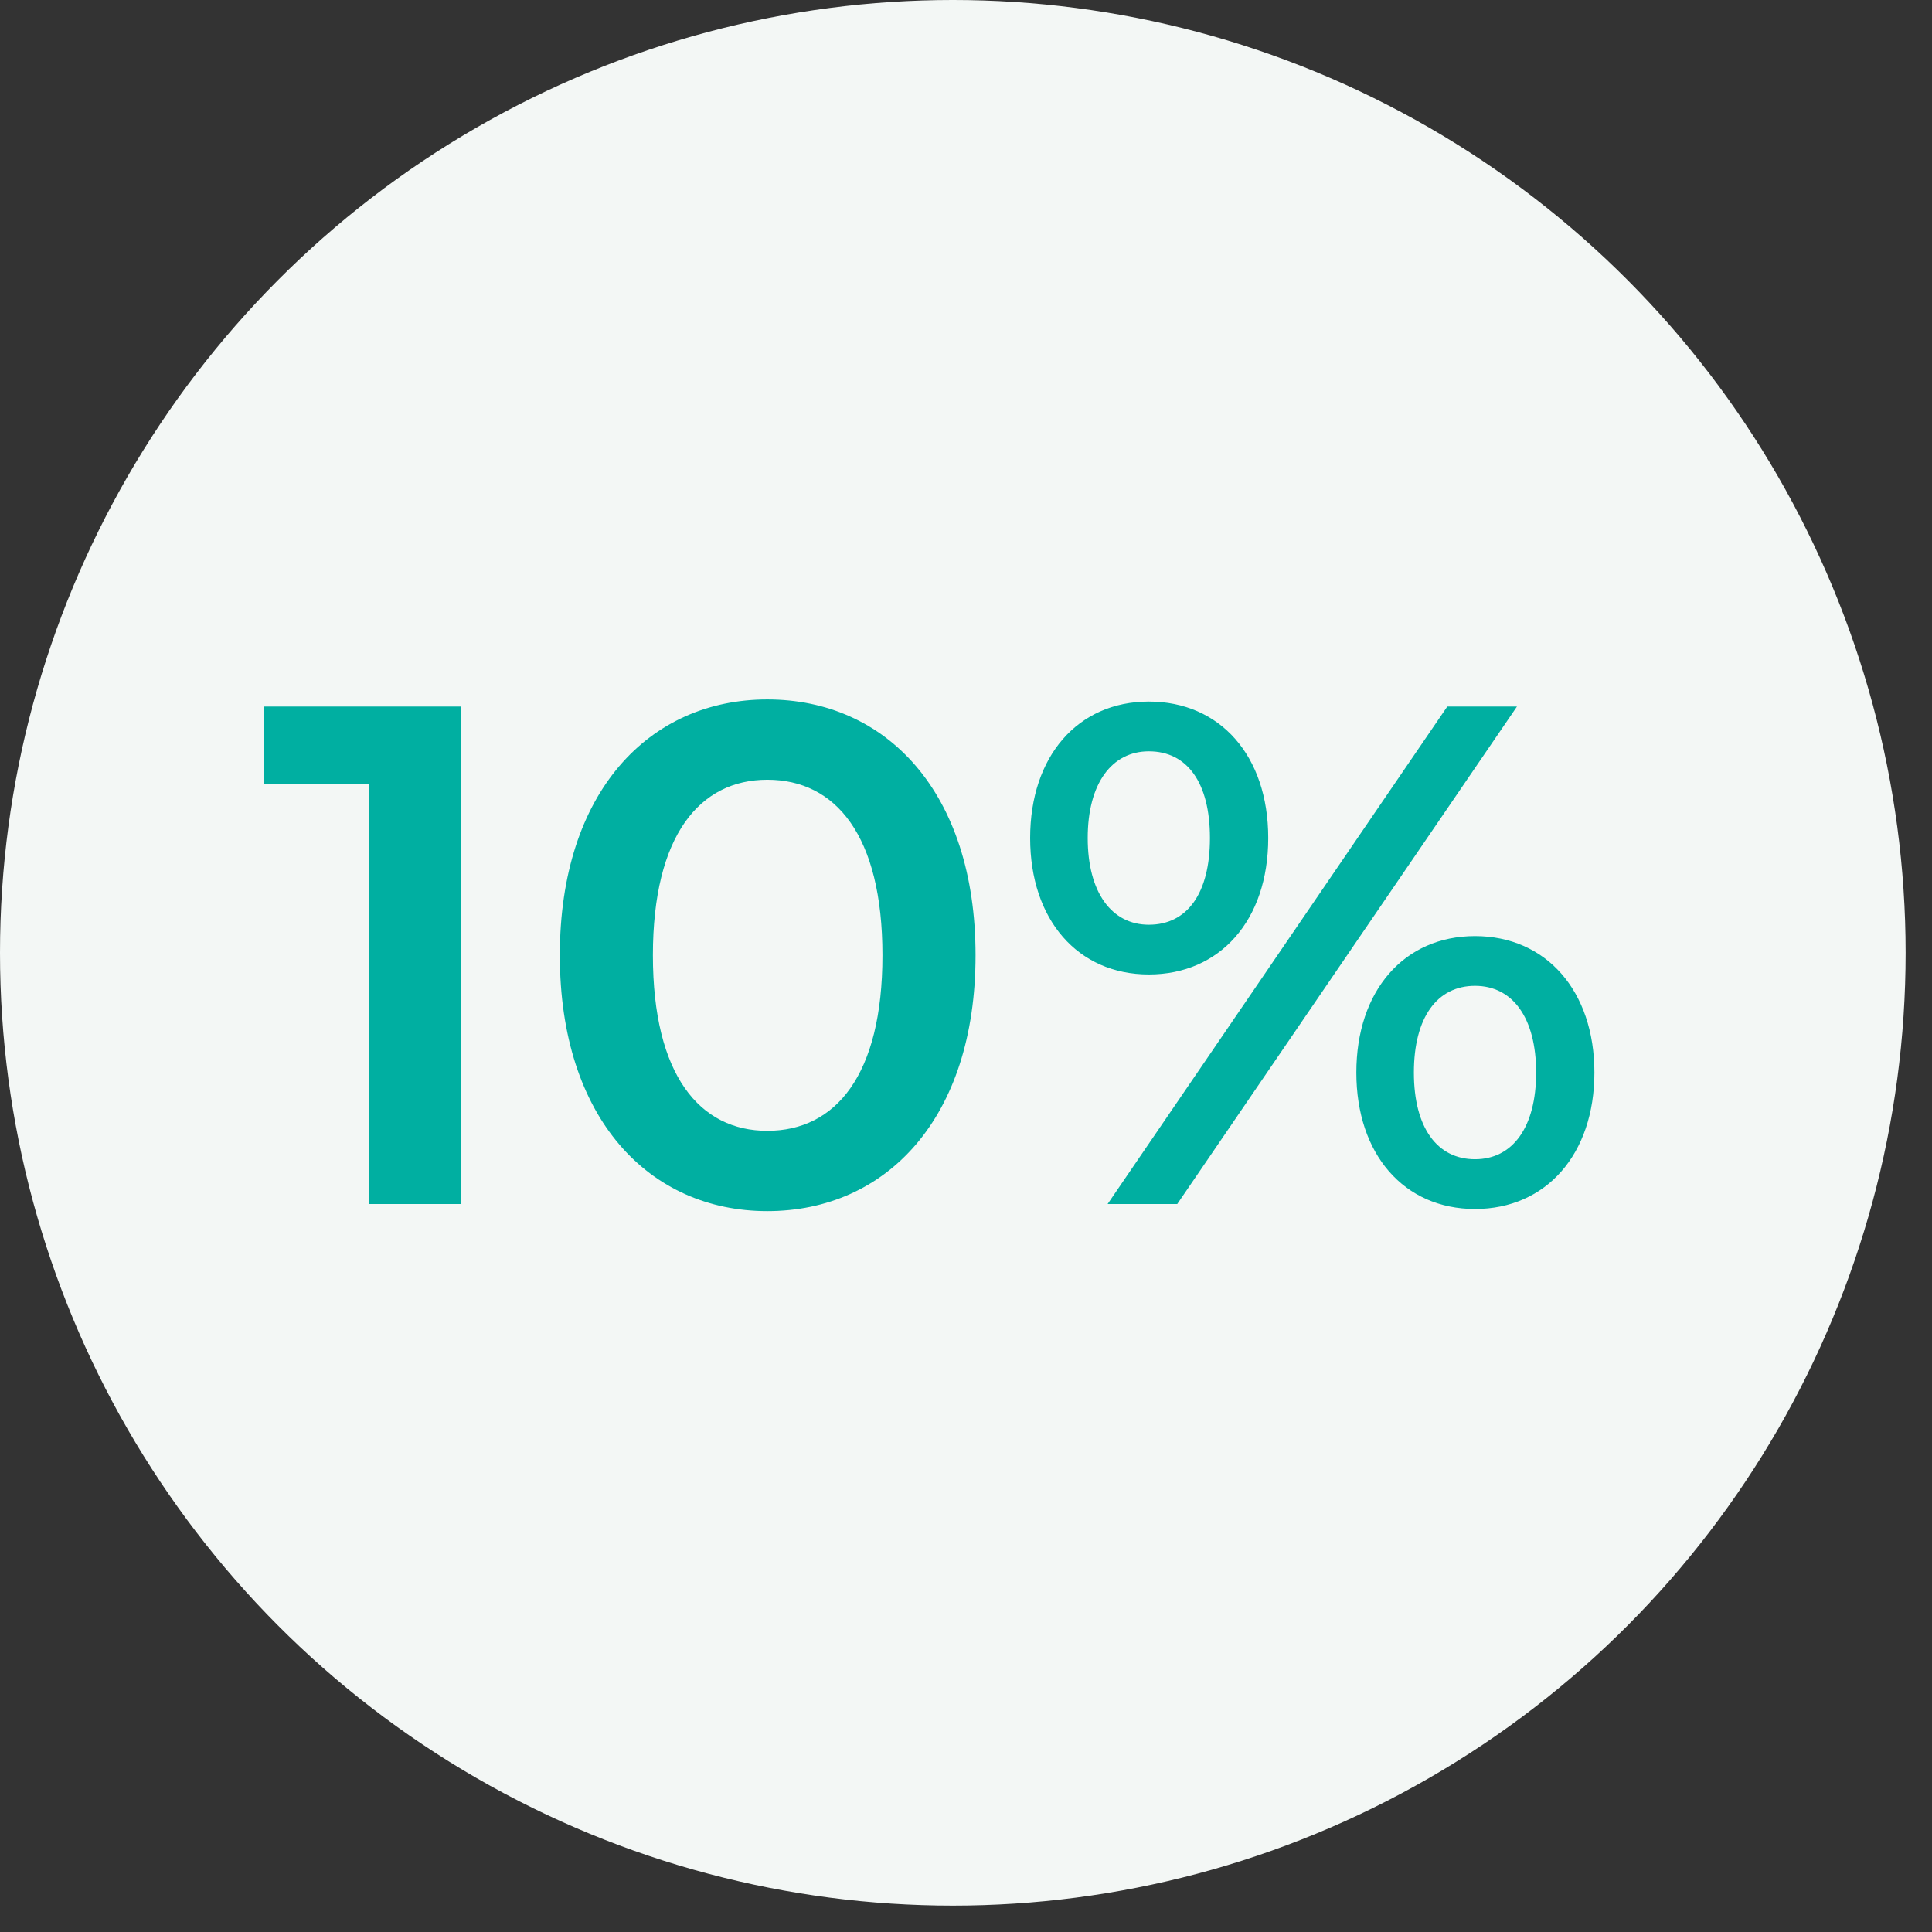
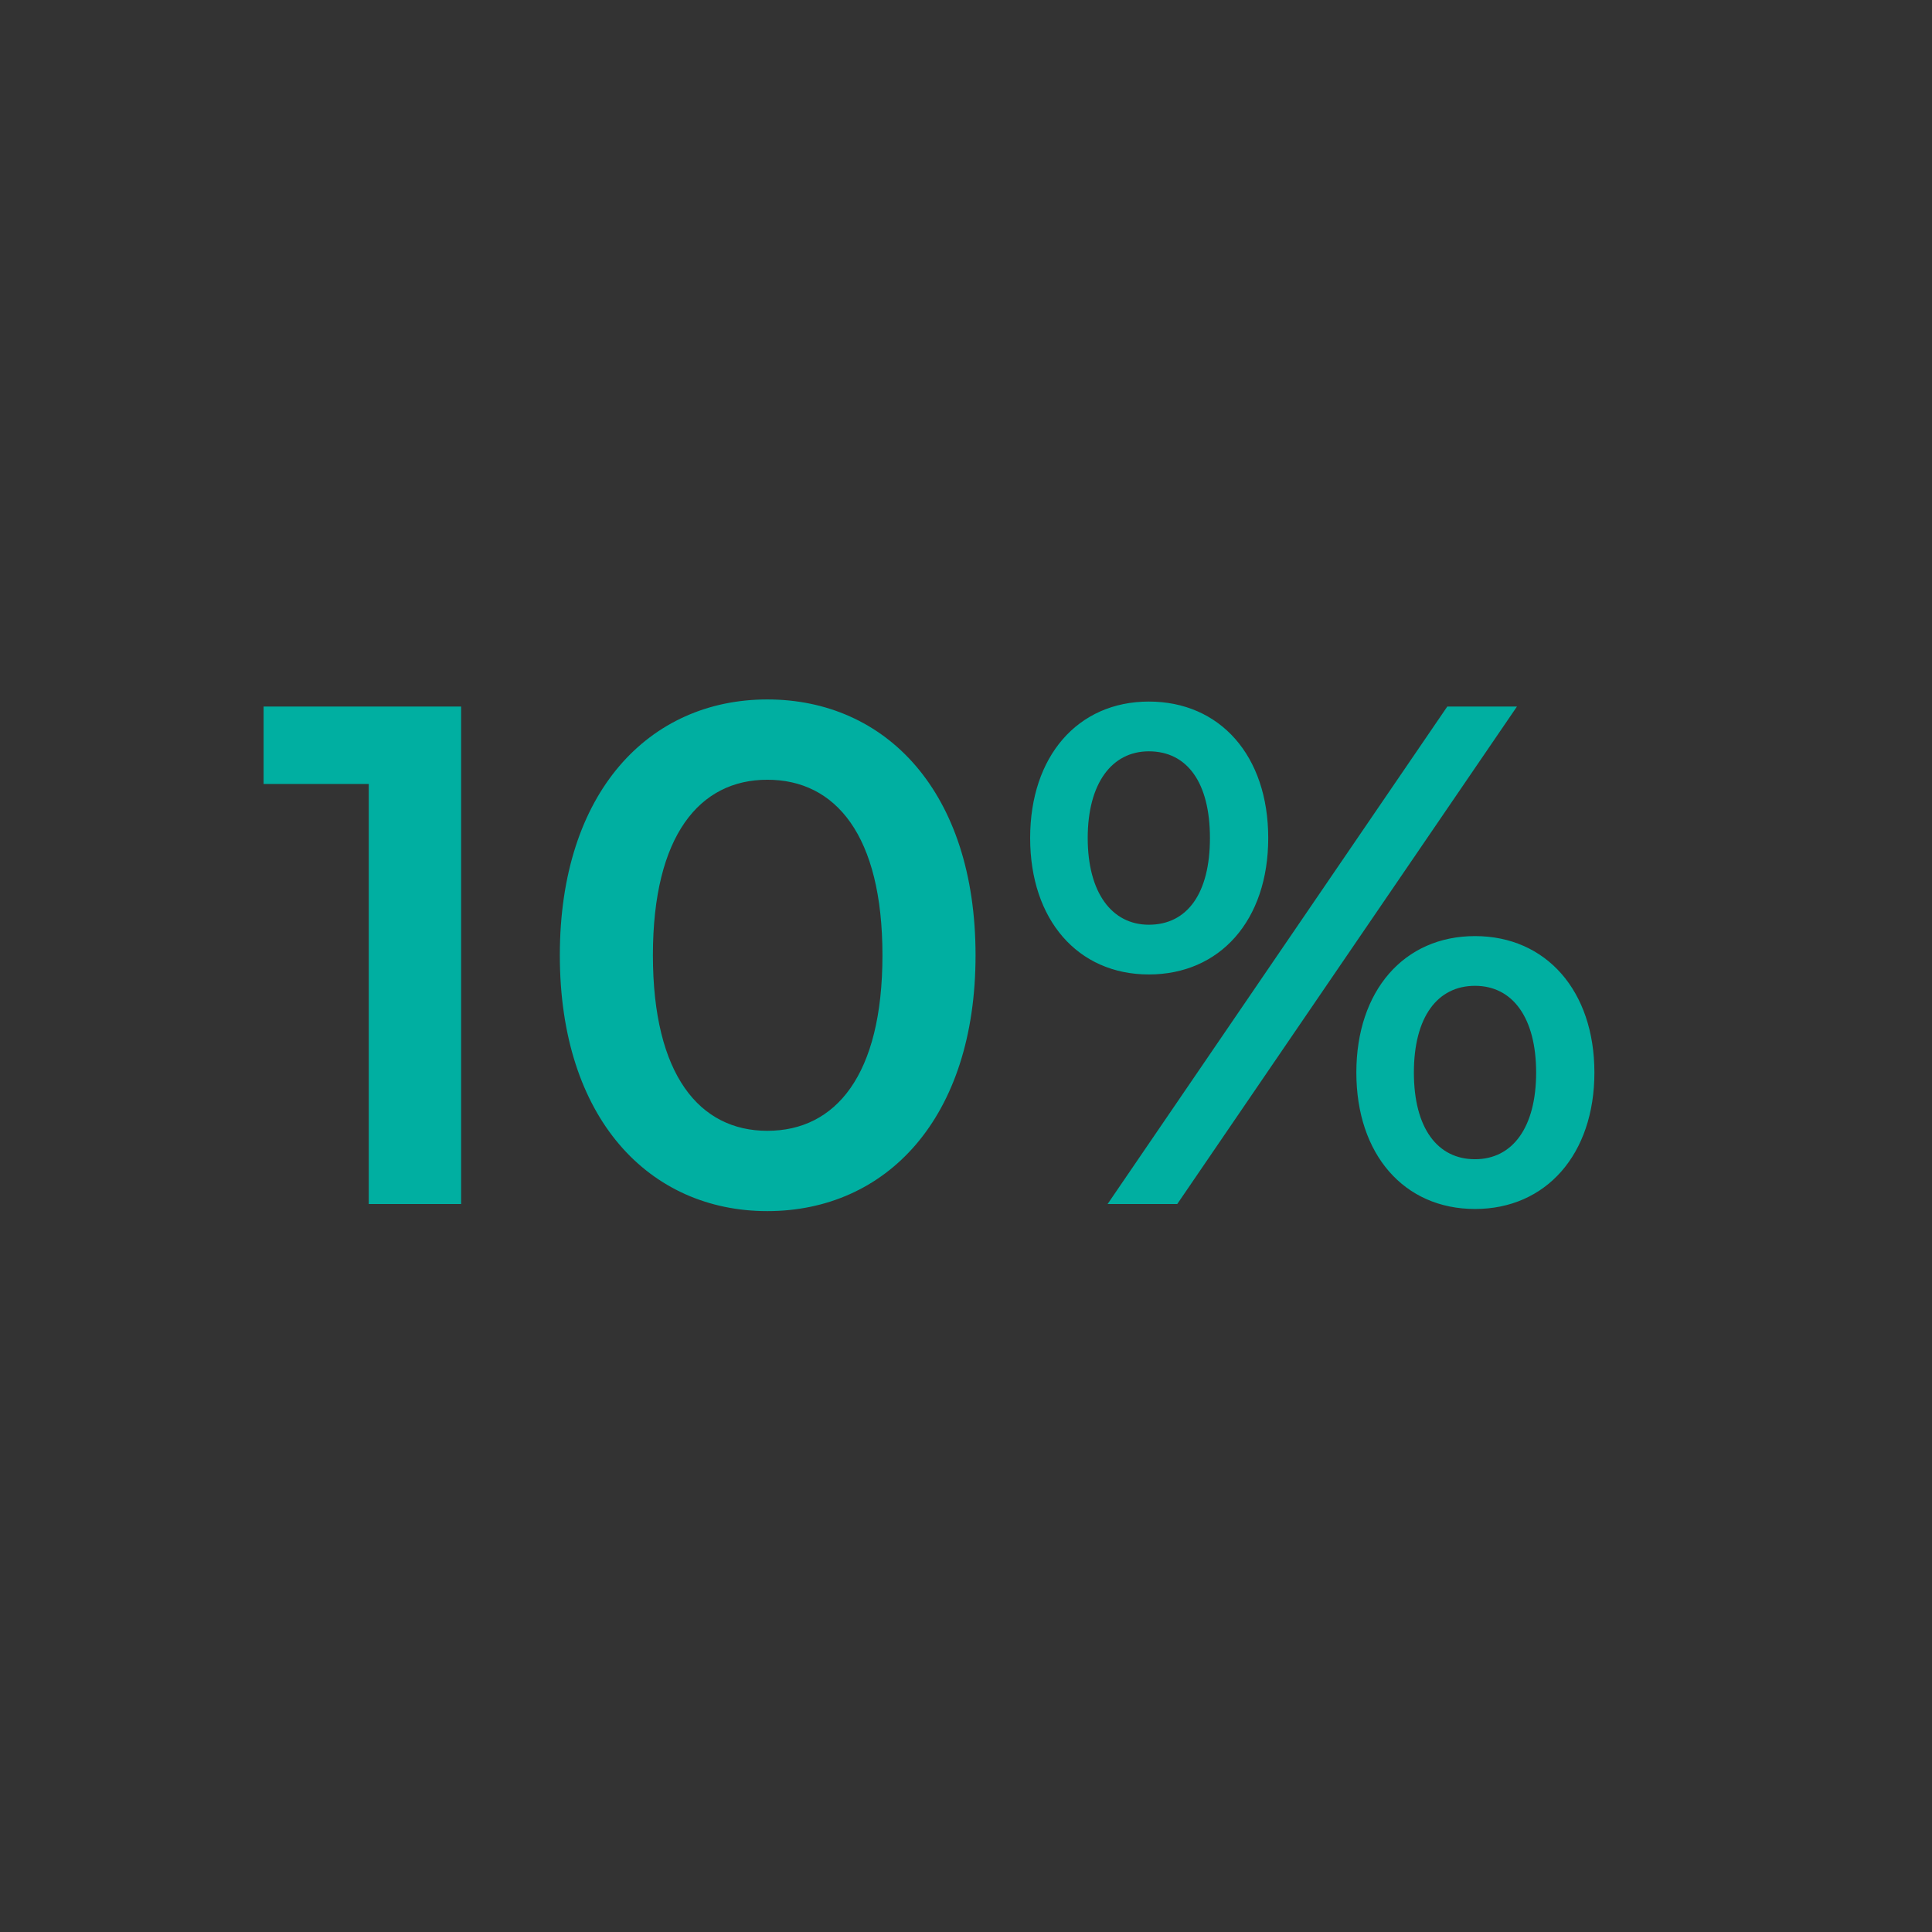
<svg xmlns="http://www.w3.org/2000/svg" width="69" height="69" viewBox="0 0 69 69" fill="none">
  <rect x="0" y="0" width="69" height="69" fill="#333333" stroke="none" />
-   <circle cx="34.029" cy="34.029" r="34.029" fill="#F3F7F5" />
  <path d="M9.414 25.234H16.469V43H13.17V28H9.414V25.234ZM27.404 43.254C23.191 43.254 19.994 39.954 19.994 34.117C19.994 28.28 23.191 24.98 27.404 24.98C31.643 24.98 34.841 28.28 34.841 34.117C34.841 39.954 31.643 43.254 27.404 43.254ZM27.404 40.386C29.841 40.386 31.516 38.406 31.516 34.117C31.516 29.828 29.841 27.848 27.404 27.848C24.993 27.848 23.318 29.828 23.318 34.117C23.318 38.406 24.993 40.386 27.404 40.386ZM41.03 34.802C38.492 34.802 36.791 32.848 36.791 29.929C36.791 27.011 38.492 25.056 41.03 25.056C43.568 25.056 45.294 26.985 45.294 29.929C45.294 32.873 43.568 34.802 41.03 34.802ZM39.558 43L51.689 25.234H54.177L42.045 43H39.558ZM41.03 33.026C42.4 33.026 43.212 31.909 43.212 29.929C43.212 27.95 42.4 26.833 41.03 26.833C39.71 26.833 38.847 27.975 38.847 29.929C38.847 31.884 39.71 33.026 41.03 33.026ZM52.679 43.178C50.141 43.178 48.441 41.223 48.441 38.305C48.441 35.386 50.141 33.432 52.679 33.432C55.217 33.432 56.943 35.386 56.943 38.305C56.943 41.223 55.217 43.178 52.679 43.178ZM52.679 41.401C54.024 41.401 54.862 40.259 54.862 38.305C54.862 36.35 54.024 35.208 52.679 35.208C51.334 35.208 50.496 36.325 50.496 38.305C50.496 40.284 51.334 41.401 52.679 41.401Z" fill="#00AFA1" />
</svg>